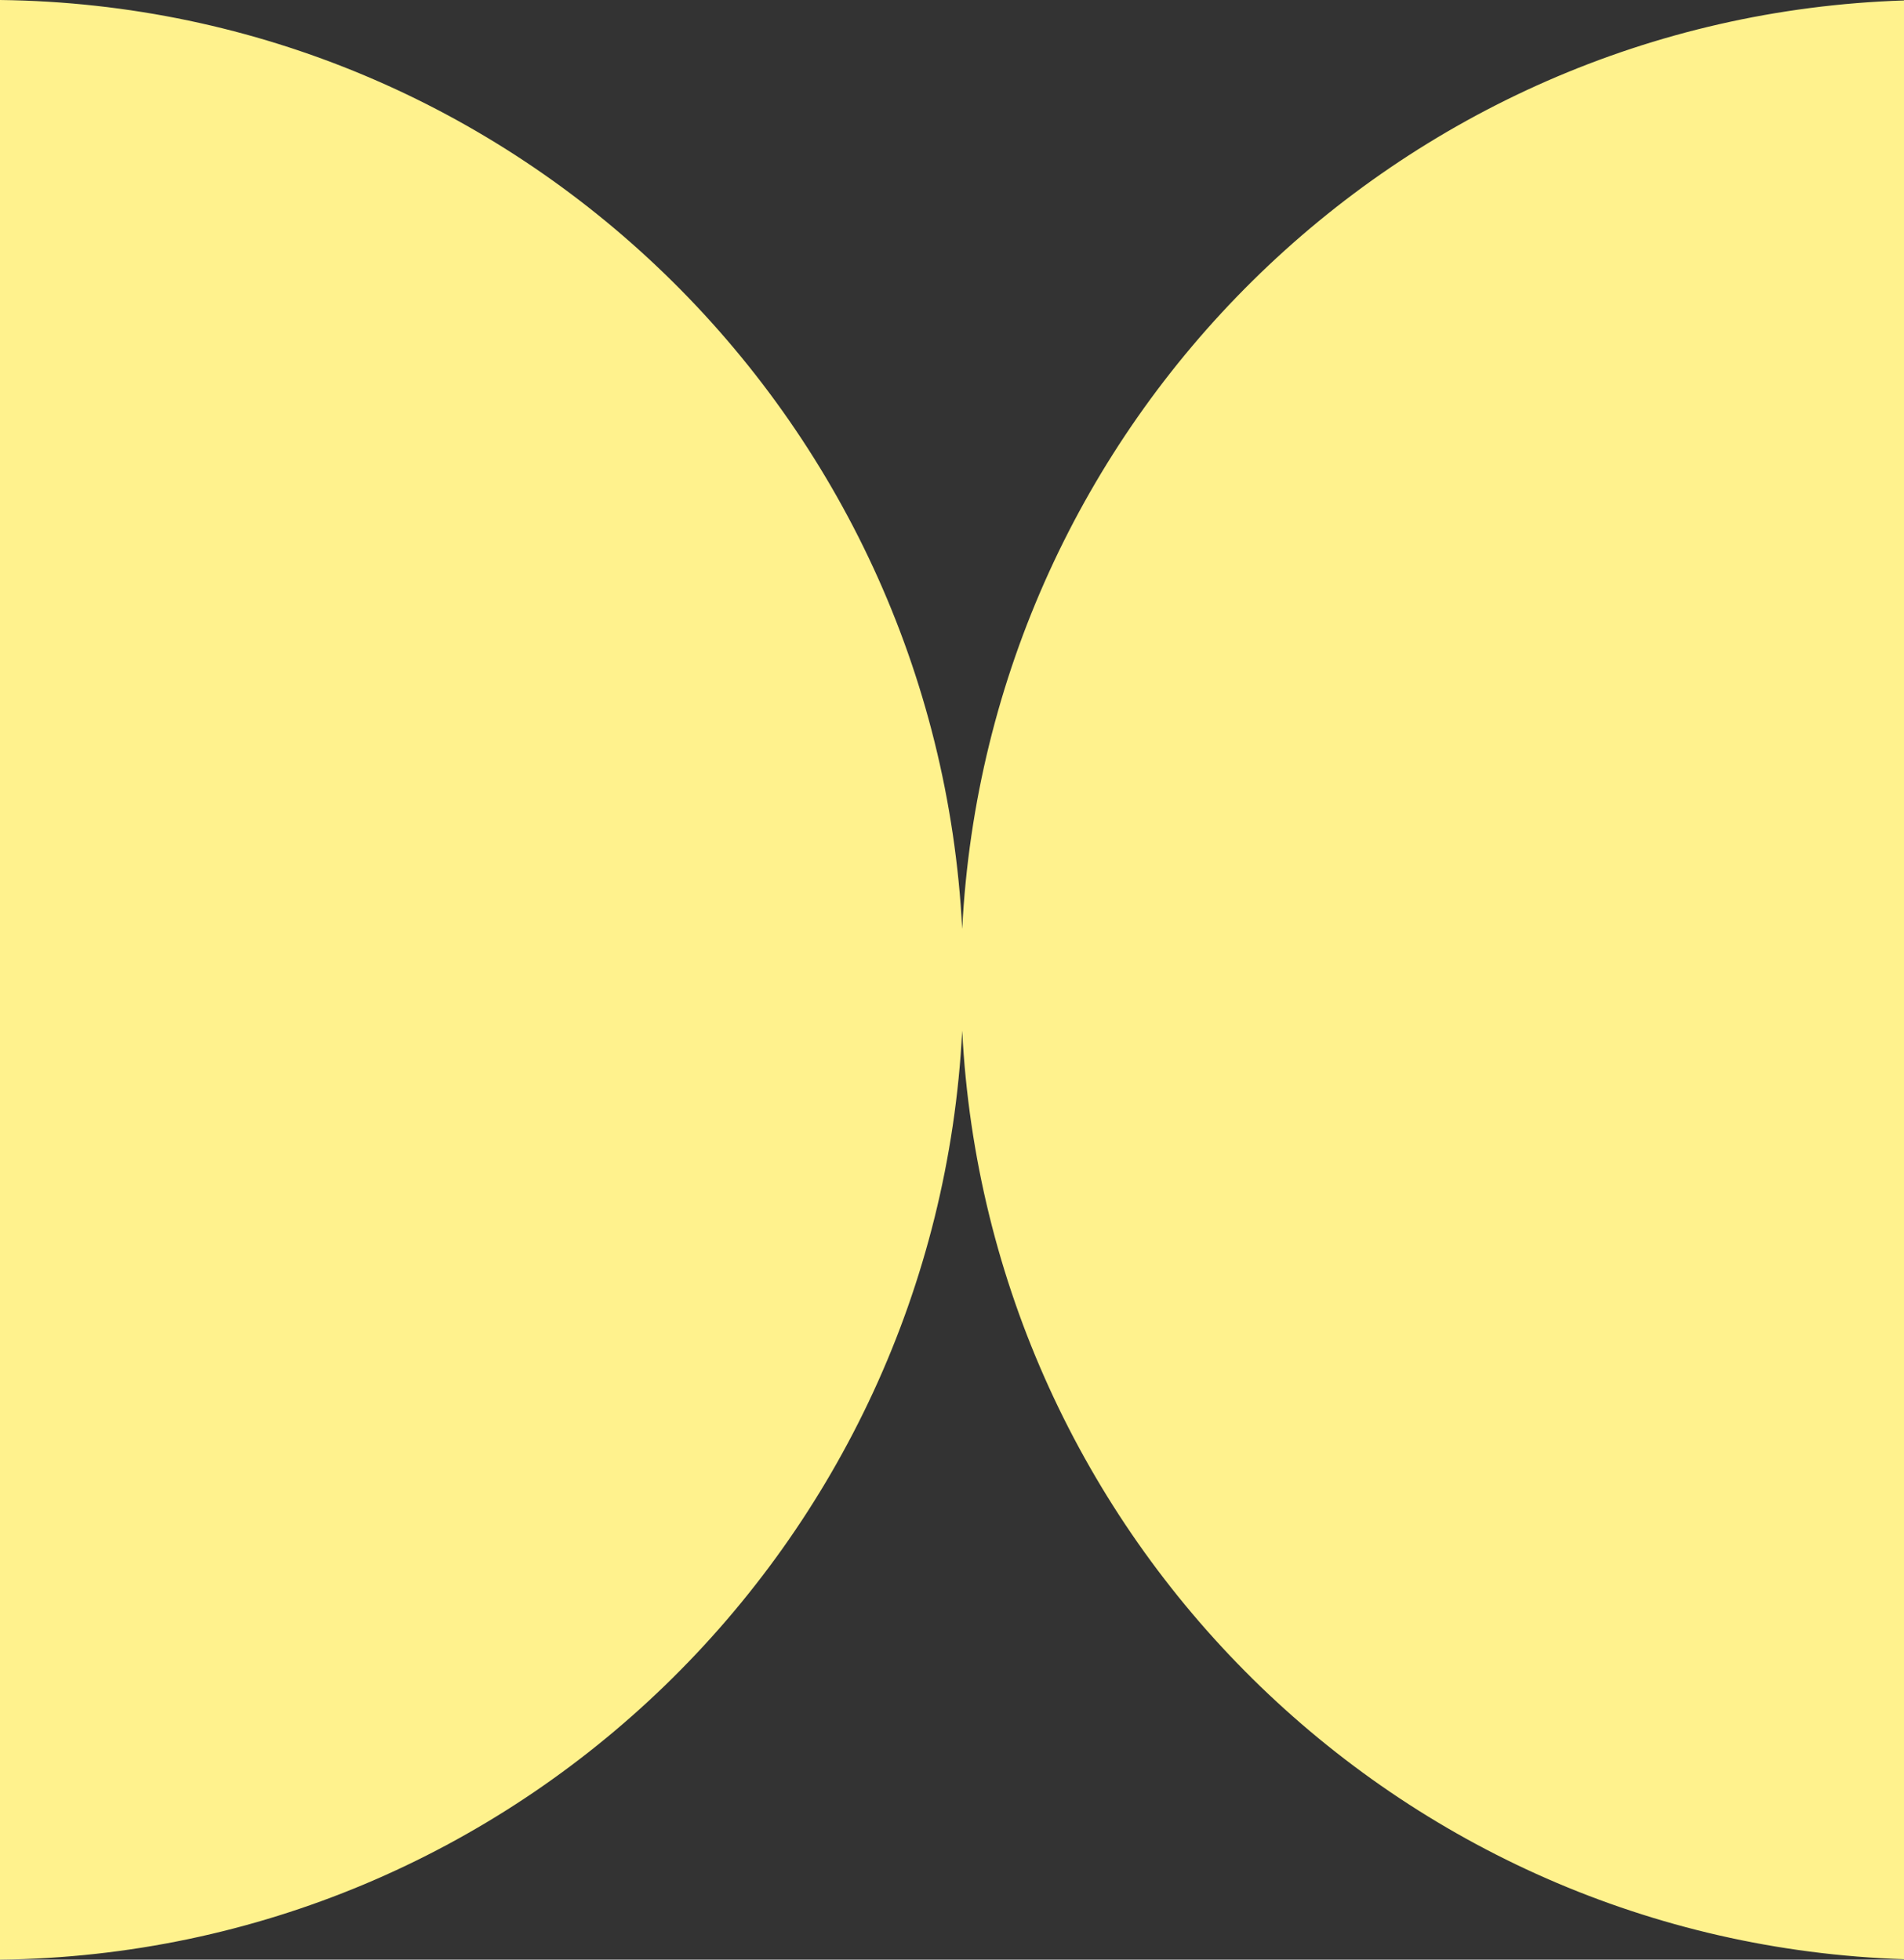
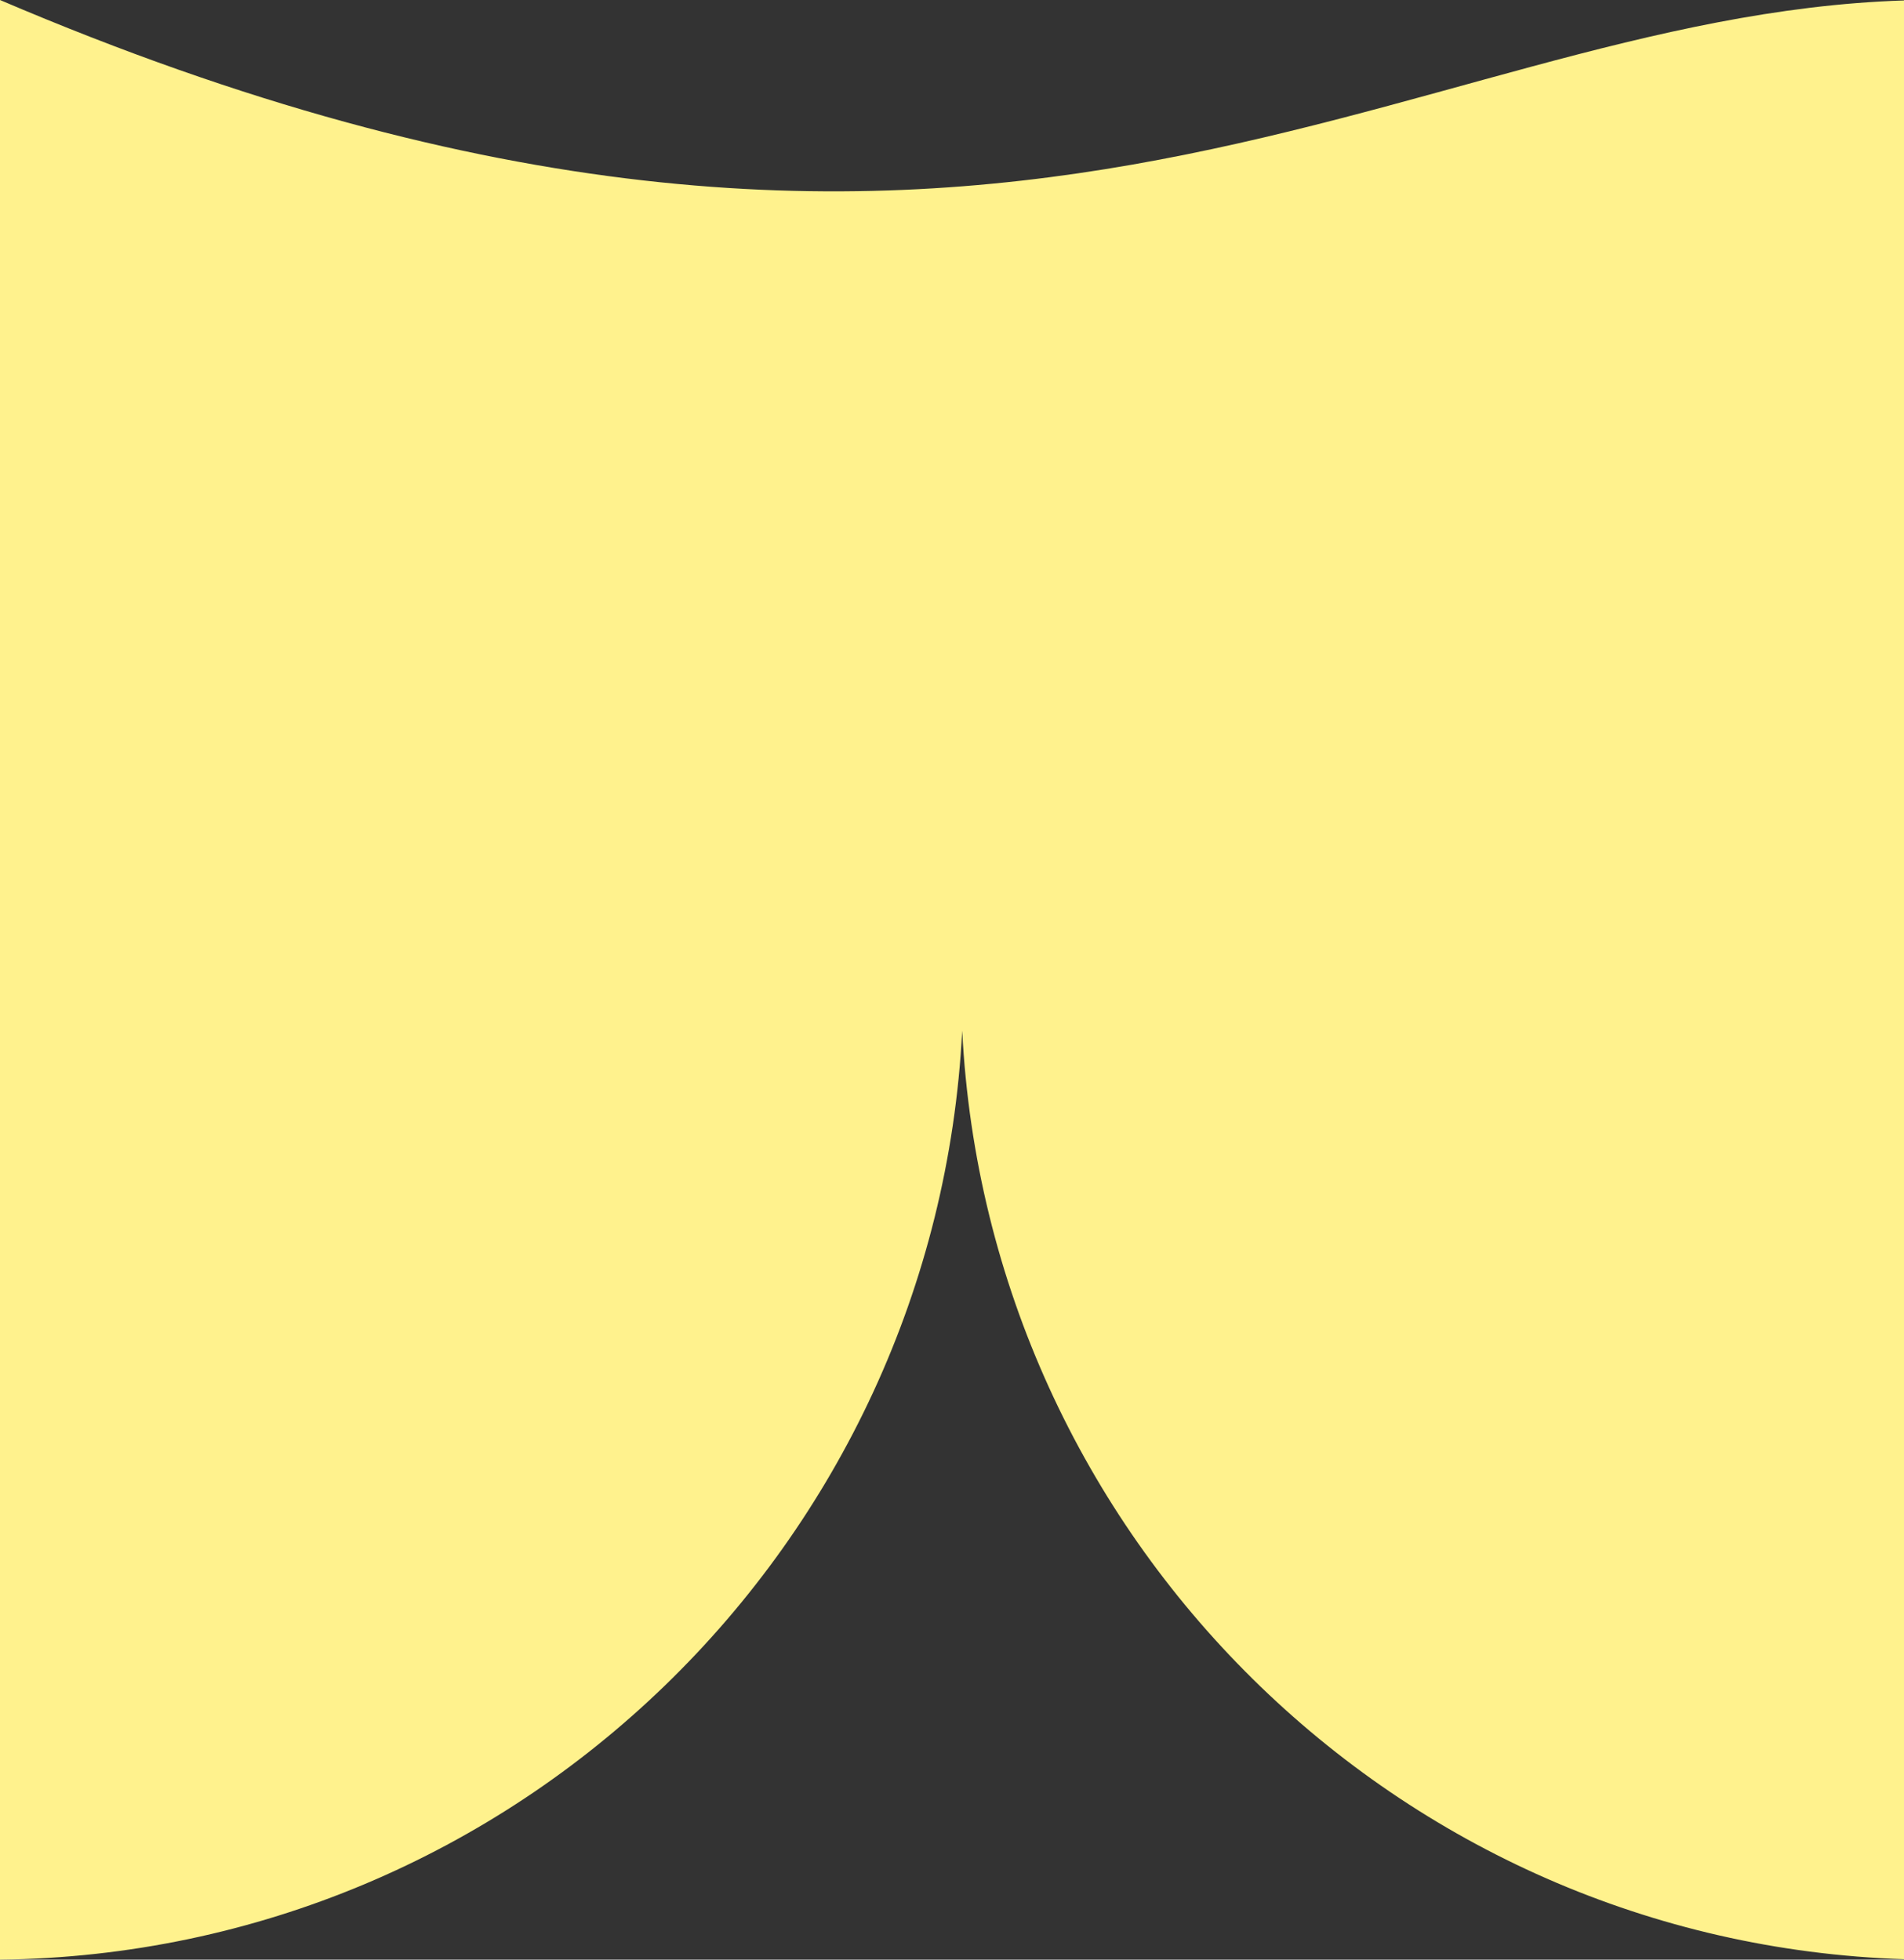
<svg xmlns="http://www.w3.org/2000/svg" viewBox="0 0 34.00 35.00" data-guides="{&quot;vertical&quot;:[],&quot;horizontal&quot;:[]}">
  <rect x="0" y="0" width="34.00" height="35.00" fill="#333333" stroke="none" />
-   <path fill="#fff28d" stroke="none" fill-opacity="1" stroke-width="1" stroke-opacity="1" clip-rule="evenodd" fill-rule="evenodd" id="tSvg17552d3a791" title="Path 1" d="M17.182 18.408C16.715 27.584 9.219 34.893 0 35C0 23.333 0 11.667 0 0C9.219 0.107 16.715 7.416 17.182 16.592C17.642 7.537 24.949 0.3 34 0.008C34 11.669 34 23.331 34 34.992C24.949 34.7 17.642 27.463 17.182 18.408Z" />
+   <path fill="#fff28d" stroke="none" fill-opacity="1" stroke-width="1" stroke-opacity="1" clip-rule="evenodd" fill-rule="evenodd" id="tSvg17552d3a791" title="Path 1" d="M17.182 18.408C16.715 27.584 9.219 34.893 0 35C0 23.333 0 11.667 0 0C17.642 7.537 24.949 0.3 34 0.008C34 11.669 34 23.331 34 34.992C24.949 34.7 17.642 27.463 17.182 18.408Z" />
  <defs />
</svg>